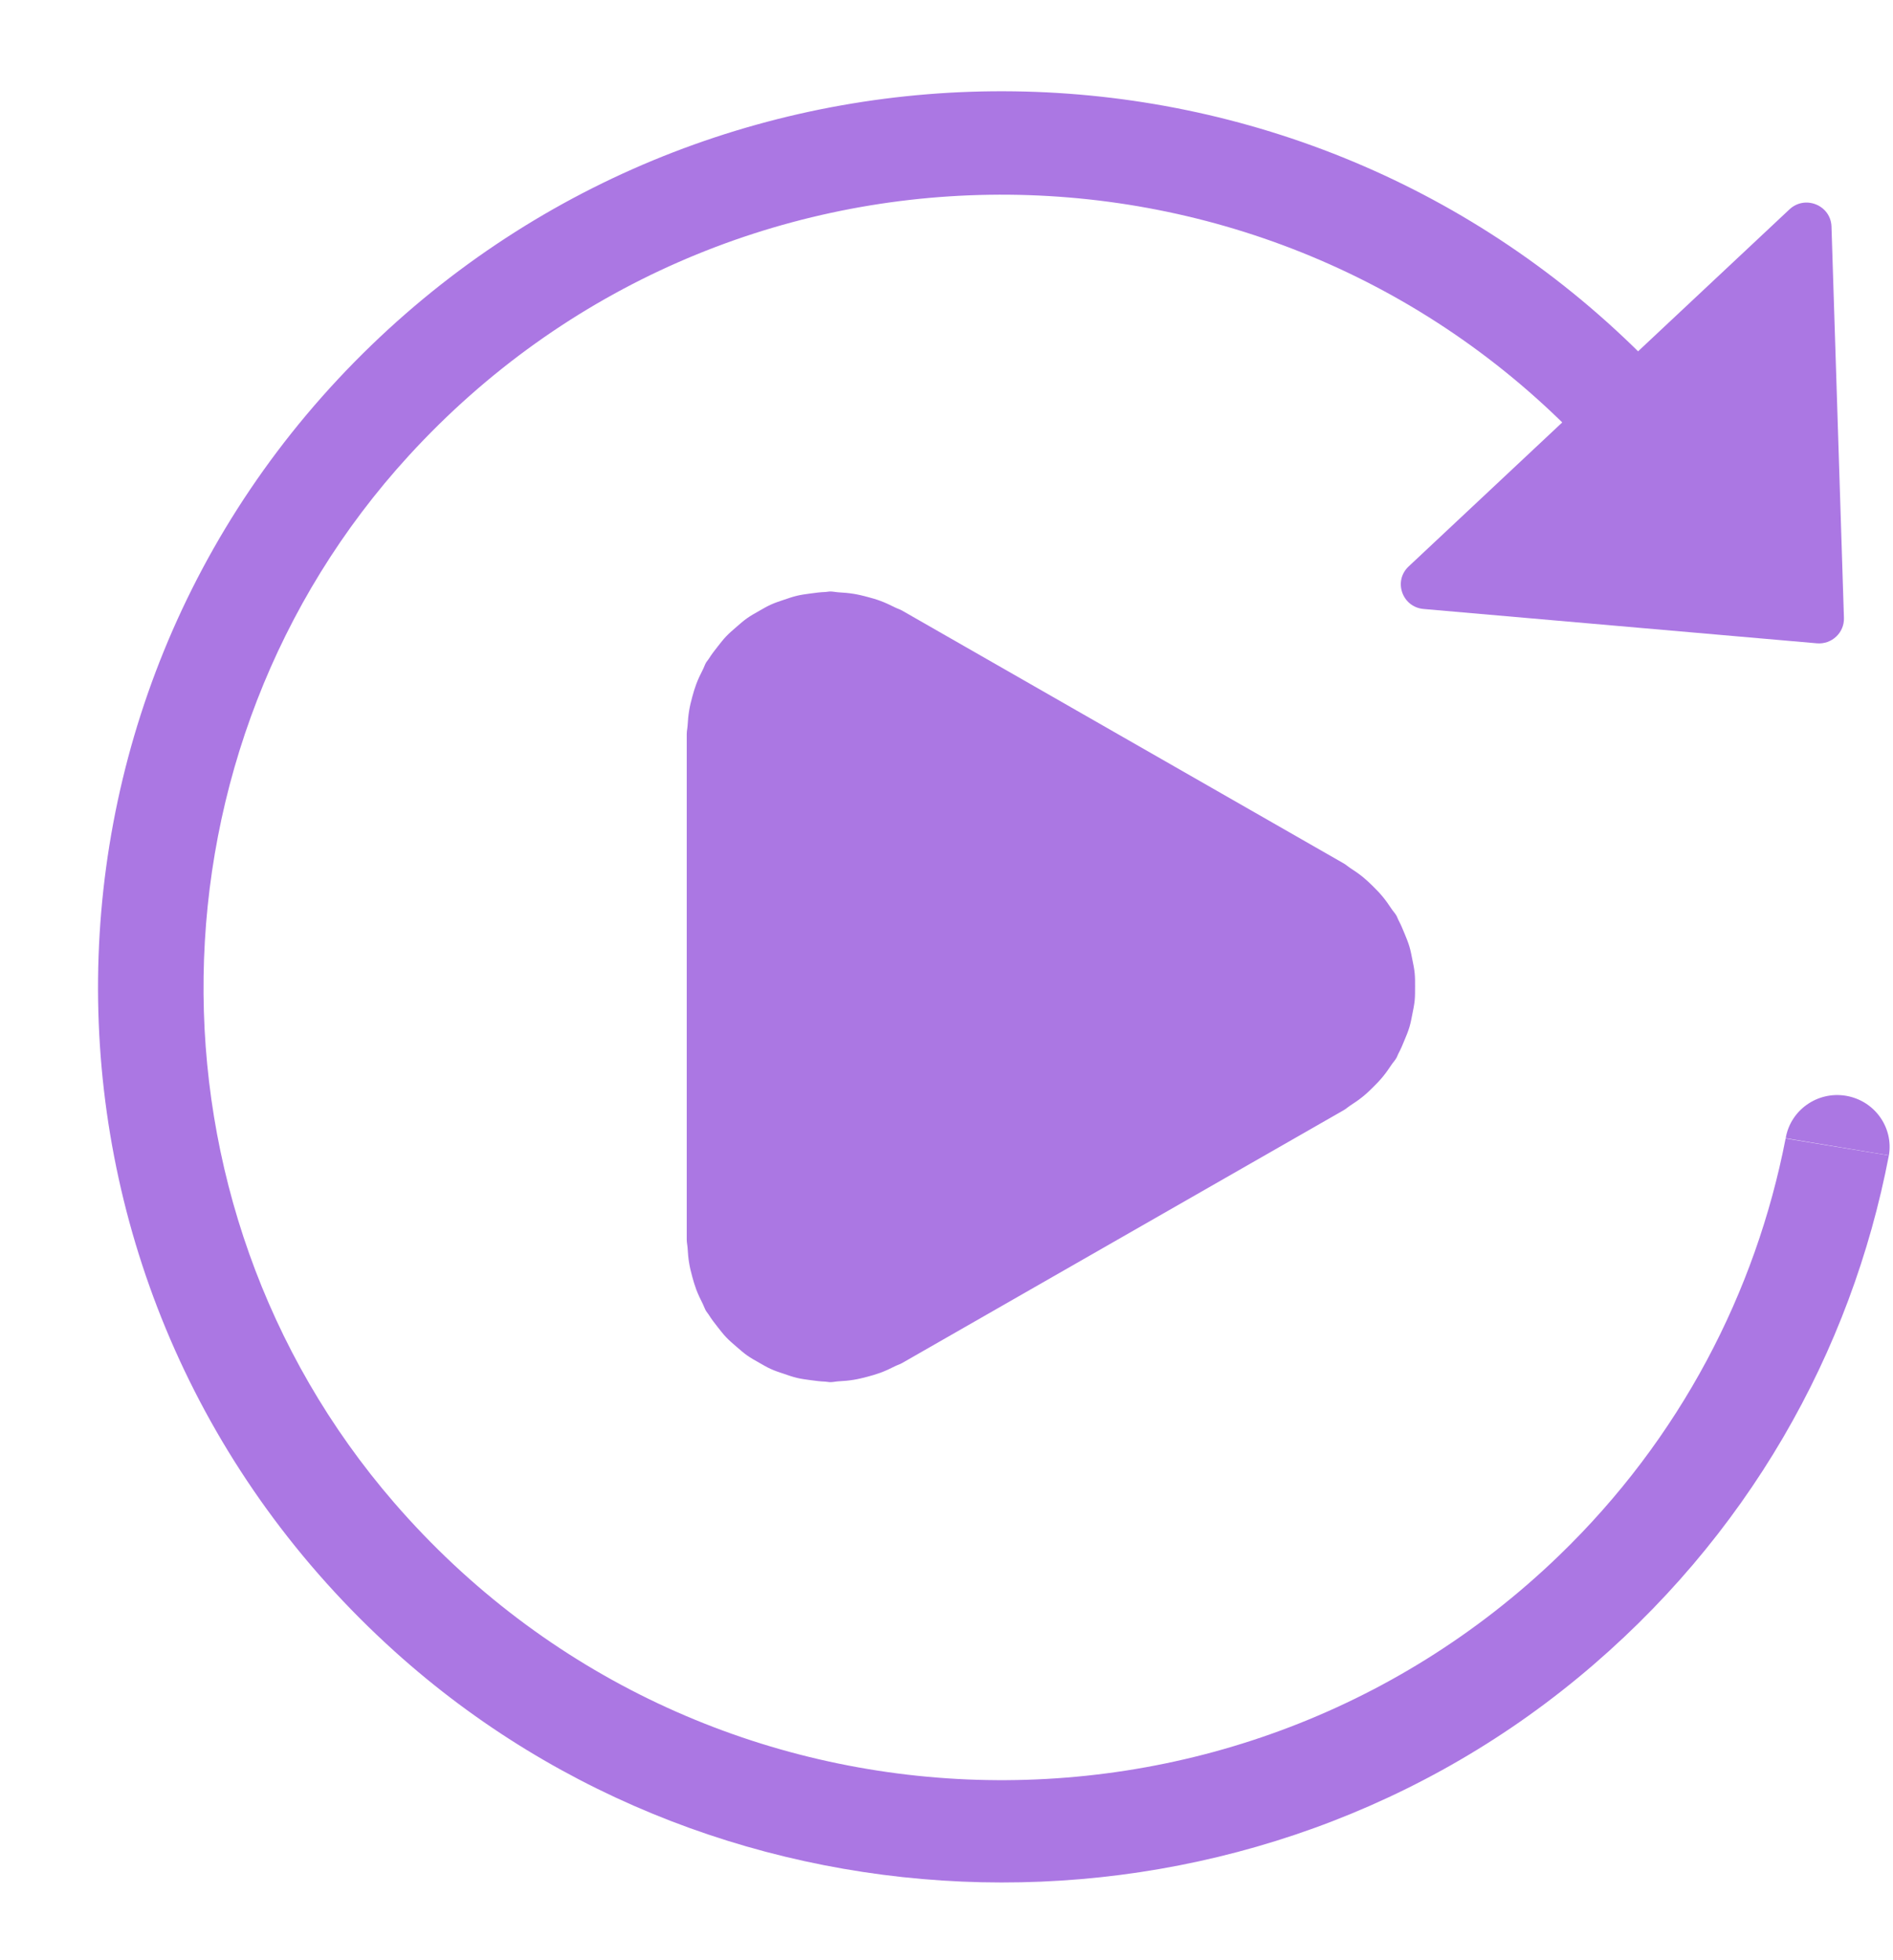
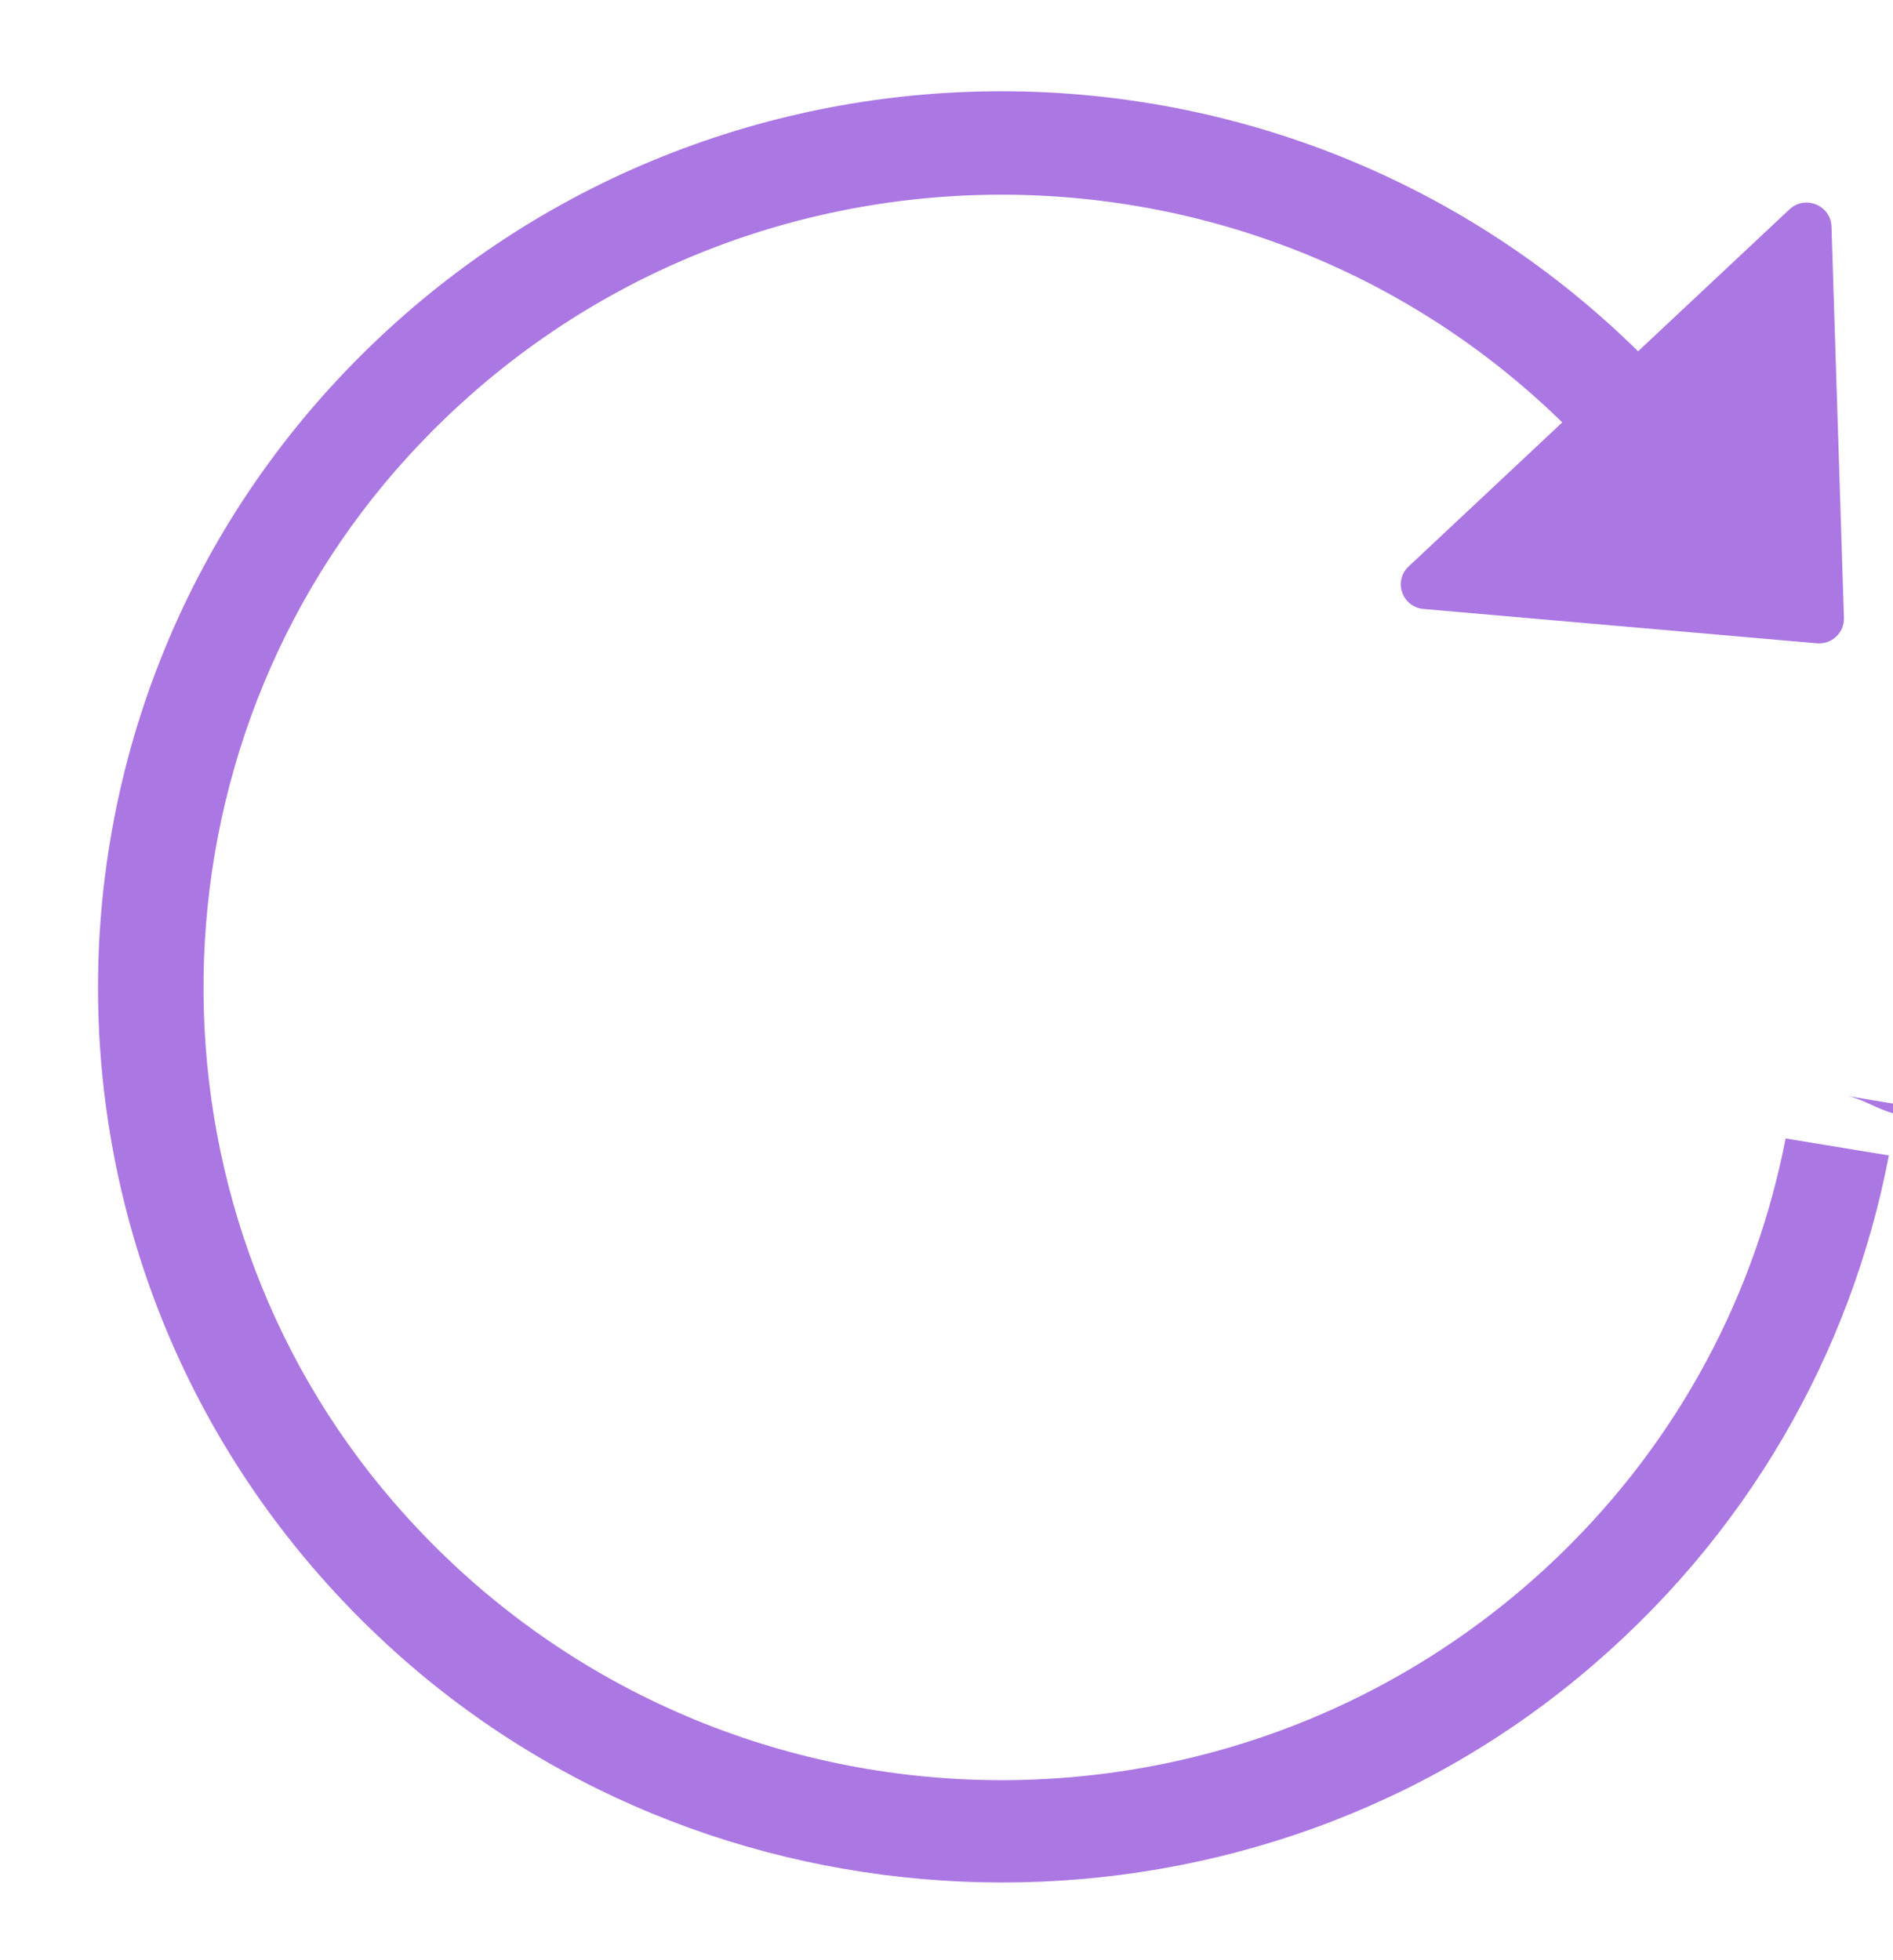
<svg xmlns="http://www.w3.org/2000/svg" fill="#ab77e3" height="174" preserveAspectRatio="xMidYMid meet" version="1" viewBox="11.8 12.4 168.0 174.0" width="168" zoomAndPan="magnify">
  <g id="change1_1">
    <path d="M138.141,66.457l34.901,3.047c1.32,0.116,2.446-0.941,2.404-2.254l-1.105-34.741c-0.063-1.889-2.344-2.824-3.73-1.523 l-33.796,31.695C135.429,63.98,136.24,66.29,138.141,66.457z" fill="inherit" />
  </g>
  <g id="change1_3">
    <path d="M151.842,161.33c15.078-12.437,24.259-28.951,27.591-46.367l-9.163-1.506c-2.649,13.631-9.337,26.629-20.128,37.043 c-29.159,28.128-76.453,26.382-103.358-4.71c-23.056-26.64-22.487-66.971,1.311-92.958c27.77-30.332,75.097-30.768,103.451-1.838 l6.636-6.402c-30.874-31.496-81.643-32.202-113.395-1.574c-32.952,31.787-32.473,84.83,2.048,115.981 C76.108,185.41,121.42,186.426,151.842,161.33z" fill="inherit" />
-     <path d="M175.622,109.667c-2.529-0.422-4.924,1.268-5.346,3.768l9.16,1.523C179.858,112.462,178.152,110.092,175.622,109.667z" fill="inherit" />
+     <path d="M175.622,109.667l9.16,1.523C179.858,112.462,178.152,110.092,175.622,109.667z" fill="inherit" />
  </g>
  <g id="change1_2">
-     <path d="M136.875,103.601c0.117-0.383,0.189-0.775,0.266-1.167c0.081-0.41,0.168-0.817,0.21-1.229 c0.039-0.401,0.03-0.802,0.033-1.206c0-0.404,0.006-0.805-0.033-1.206c-0.039-0.413-0.126-0.82-0.21-1.229 c-0.078-0.392-0.15-0.784-0.266-1.167c-0.114-0.38-0.269-0.751-0.422-1.125c-0.168-0.41-0.335-0.811-0.545-1.203 c-0.069-0.131-0.105-0.267-0.18-0.395c-0.126-0.217-0.296-0.392-0.434-0.6c-0.245-0.368-0.494-0.728-0.778-1.072 c-0.275-0.333-0.569-0.638-0.874-0.938c-0.275-0.27-0.551-0.535-0.853-0.784c-0.38-0.312-0.775-0.582-1.185-0.846 c-0.189-0.122-0.344-0.273-0.542-0.386L91.859,66.599c-0.207-0.119-0.428-0.178-0.638-0.285c-0.419-0.211-0.841-0.41-1.287-0.576 c-0.377-0.14-0.757-0.249-1.141-0.35c-0.407-0.11-0.811-0.208-1.233-0.276c-0.446-0.074-0.886-0.107-1.335-0.134 c-0.248-0.015-0.488-0.074-0.739-0.074c-0.15,0-0.287,0.039-0.434,0.045c-0.44,0.015-0.874,0.071-1.308,0.131 c-0.41,0.056-0.817,0.107-1.215,0.202c-0.377,0.089-0.739,0.217-1.108,0.341c-0.416,0.14-0.832,0.273-1.227,0.454 c-0.347,0.157-0.671,0.353-1.003,0.54c-0.377,0.214-0.754,0.422-1.105,0.671c-0.314,0.223-0.605,0.481-0.898,0.736 c-0.329,0.285-0.659,0.564-0.958,0.879c-0.251,0.264-0.476,0.558-0.703,0.846c-0.299,0.374-0.587,0.751-0.841,1.158 c-0.069,0.113-0.165,0.202-0.23,0.318c-0.114,0.196-0.174,0.41-0.278,0.609c-0.219,0.428-0.425,0.855-0.593,1.31 c-0.138,0.368-0.245,0.736-0.347,1.111c-0.111,0.41-0.213,0.817-0.281,1.238c-0.072,0.44-0.108,0.876-0.135,1.319 c-0.015,0.246-0.075,0.481-0.075,0.733v44.901c0,0.252,0.06,0.487,0.075,0.733c0.027,0.442,0.06,0.879,0.135,1.319 c0.069,0.425,0.171,0.831,0.281,1.238c0.102,0.374,0.21,0.742,0.347,1.111c0.171,0.454,0.374,0.882,0.593,1.31 c0.102,0.202,0.162,0.413,0.278,0.609c0.069,0.116,0.162,0.205,0.23,0.318c0.254,0.407,0.542,0.784,0.841,1.158 c0.23,0.291,0.452,0.582,0.703,0.846c0.299,0.315,0.629,0.597,0.958,0.879c0.296,0.252,0.584,0.514,0.898,0.736 c0.35,0.249,0.727,0.457,1.105,0.671c0.332,0.187,0.656,0.383,1.003,0.54c0.395,0.181,0.811,0.315,1.227,0.454 c0.368,0.125,0.73,0.252,1.108,0.342c0.398,0.095,0.805,0.146,1.215,0.202c0.437,0.059,0.868,0.116,1.308,0.131 c0.147,0.006,0.284,0.045,0.434,0.045c0.254,0,0.491-0.059,0.739-0.074c0.446-0.024,0.889-0.059,1.335-0.134 c0.422-0.068,0.826-0.169,1.233-0.276c0.383-0.104,0.763-0.211,1.141-0.35c0.446-0.166,0.868-0.362,1.287-0.576 c0.21-0.107,0.431-0.166,0.638-0.285l39.202-22.453c0.198-0.113,0.353-0.264,0.542-0.386c0.407-0.261,0.805-0.535,1.185-0.846 c0.302-0.246,0.578-0.511,0.853-0.784c0.305-0.3,0.599-0.606,0.874-0.938c0.284-0.344,0.533-0.704,0.778-1.072 c0.138-0.208,0.308-0.38,0.434-0.6c0.075-0.128,0.111-0.264,0.18-0.395c0.21-0.392,0.38-0.793,0.545-1.203 C136.606,104.346,136.761,103.978,136.875,103.601z" fill="inherit" />
-   </g>
+     </g>
</svg>